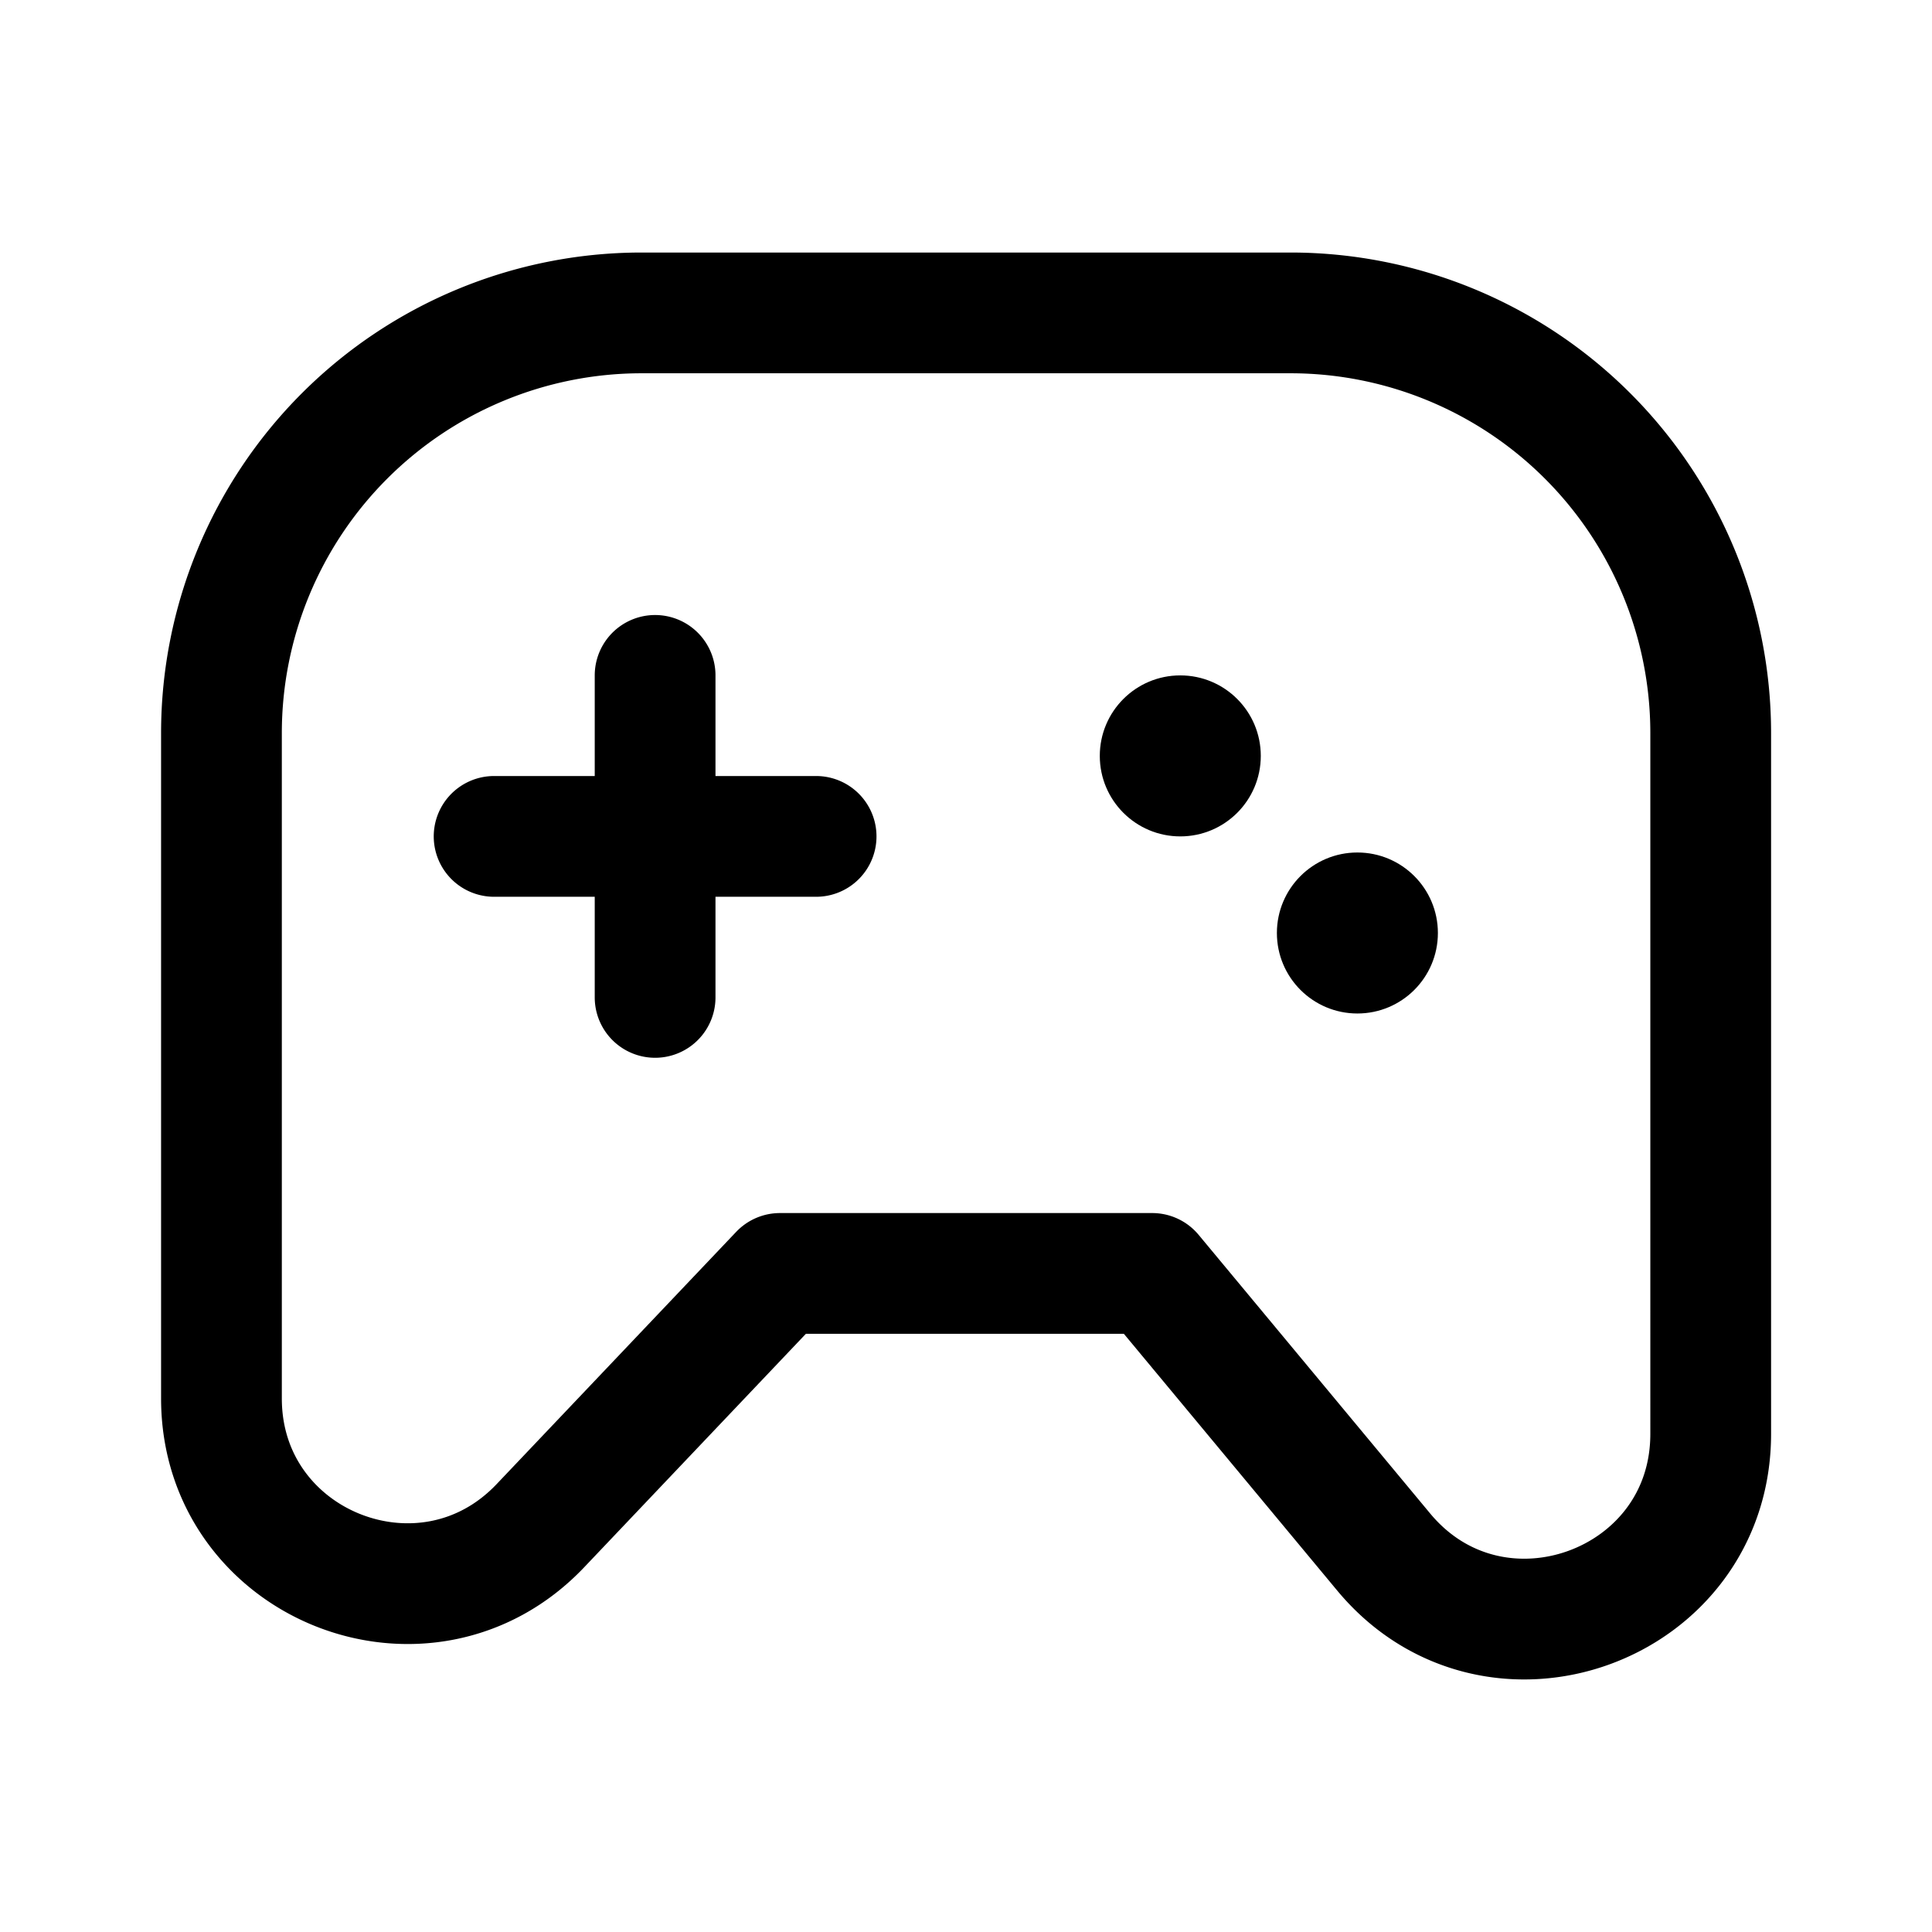
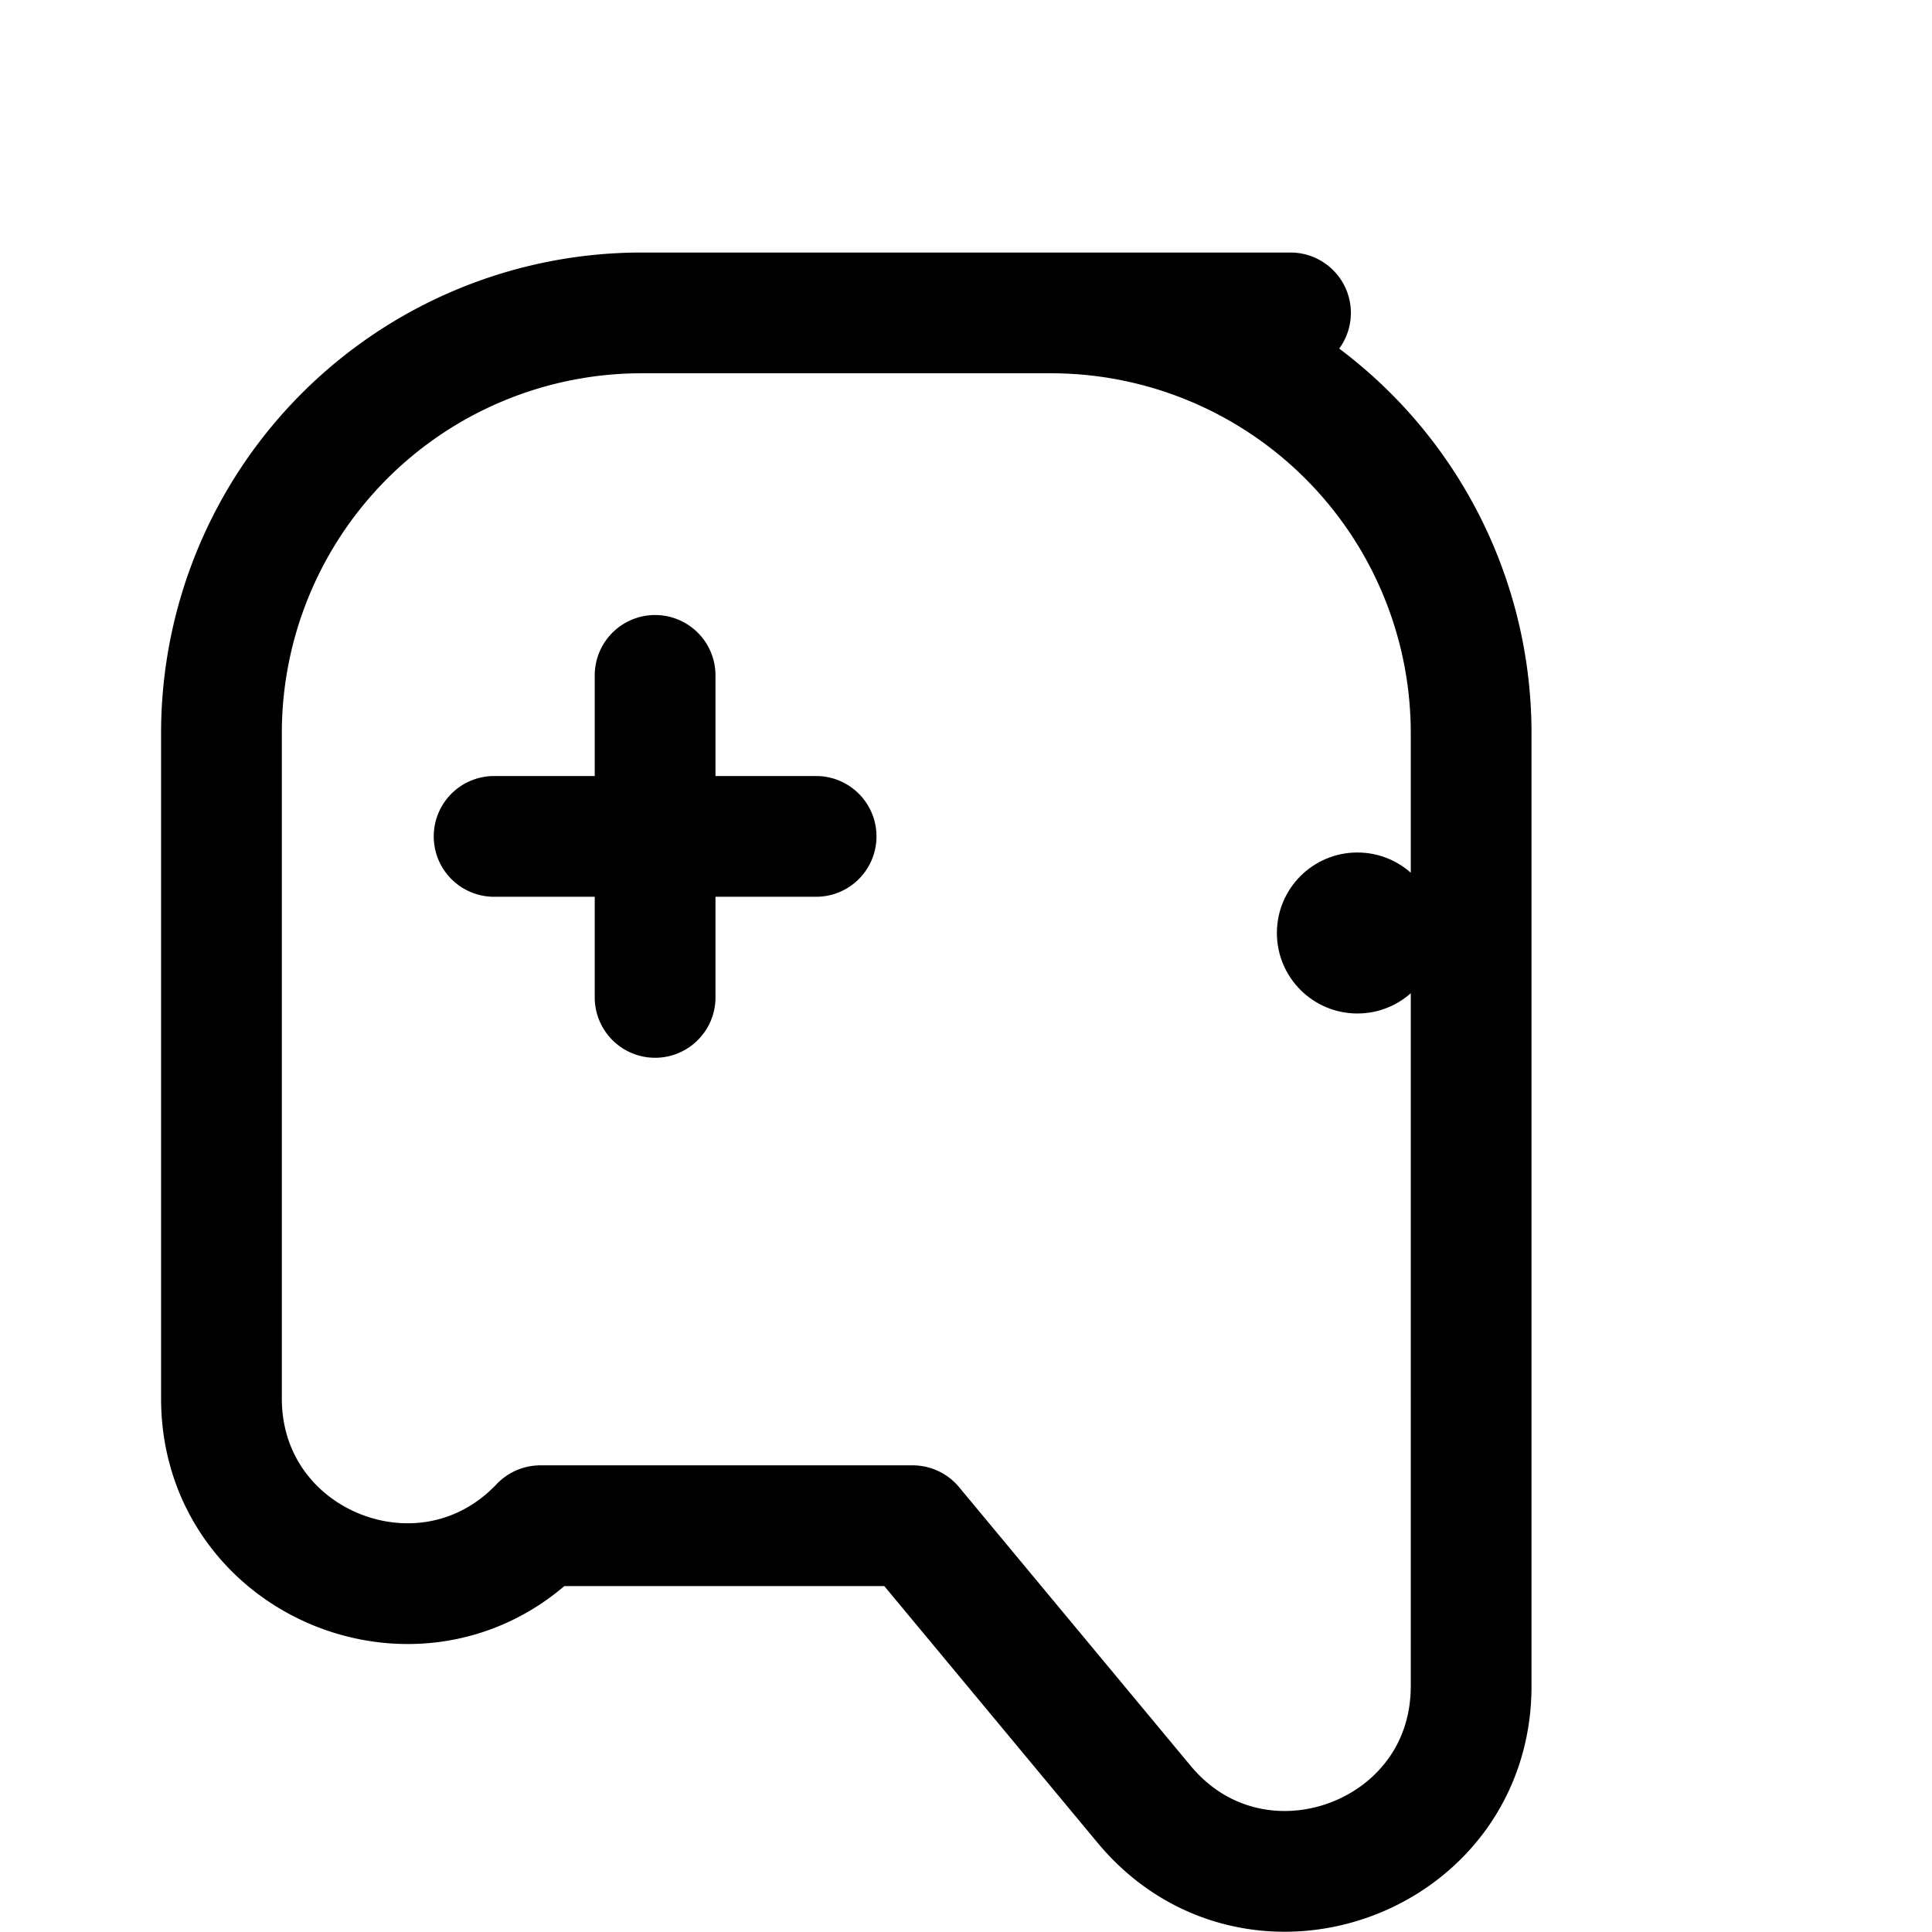
<svg xmlns="http://www.w3.org/2000/svg" width="24" height="24" fill="none" viewBox="0 0 24 24">
-   <path stroke="currentColor" stroke-linecap="round" stroke-linejoin="round" stroke-width="1.5" d="M16.031 3.887H7.97a5.22 5.22 0 0 0-5.219 5.22v8.265c0 2.075 2.533 3.085 3.962 1.581l2.976-3.134h4.624l2.875 3.46c1.374 1.654 4.063.682 4.063-1.467V9.106a5.22 5.22 0 0 0-5.219-5.219M8.138 8.39v4m-2-2h4" />
-   <circle cx="14.662" cy="9.39" r="1" fill="currentColor" />
+   <path stroke="currentColor" stroke-linecap="round" stroke-linejoin="round" stroke-width="1.5" d="M16.031 3.887H7.97a5.22 5.22 0 0 0-5.219 5.22v8.265c0 2.075 2.533 3.085 3.962 1.581h4.624l2.875 3.46c1.374 1.654 4.063.682 4.063-1.467V9.106a5.22 5.22 0 0 0-5.219-5.219M8.138 8.39v4m-2-2h4" />
  <circle cx="16.862" cy="11.59" r="1" fill="currentColor" />
</svg>